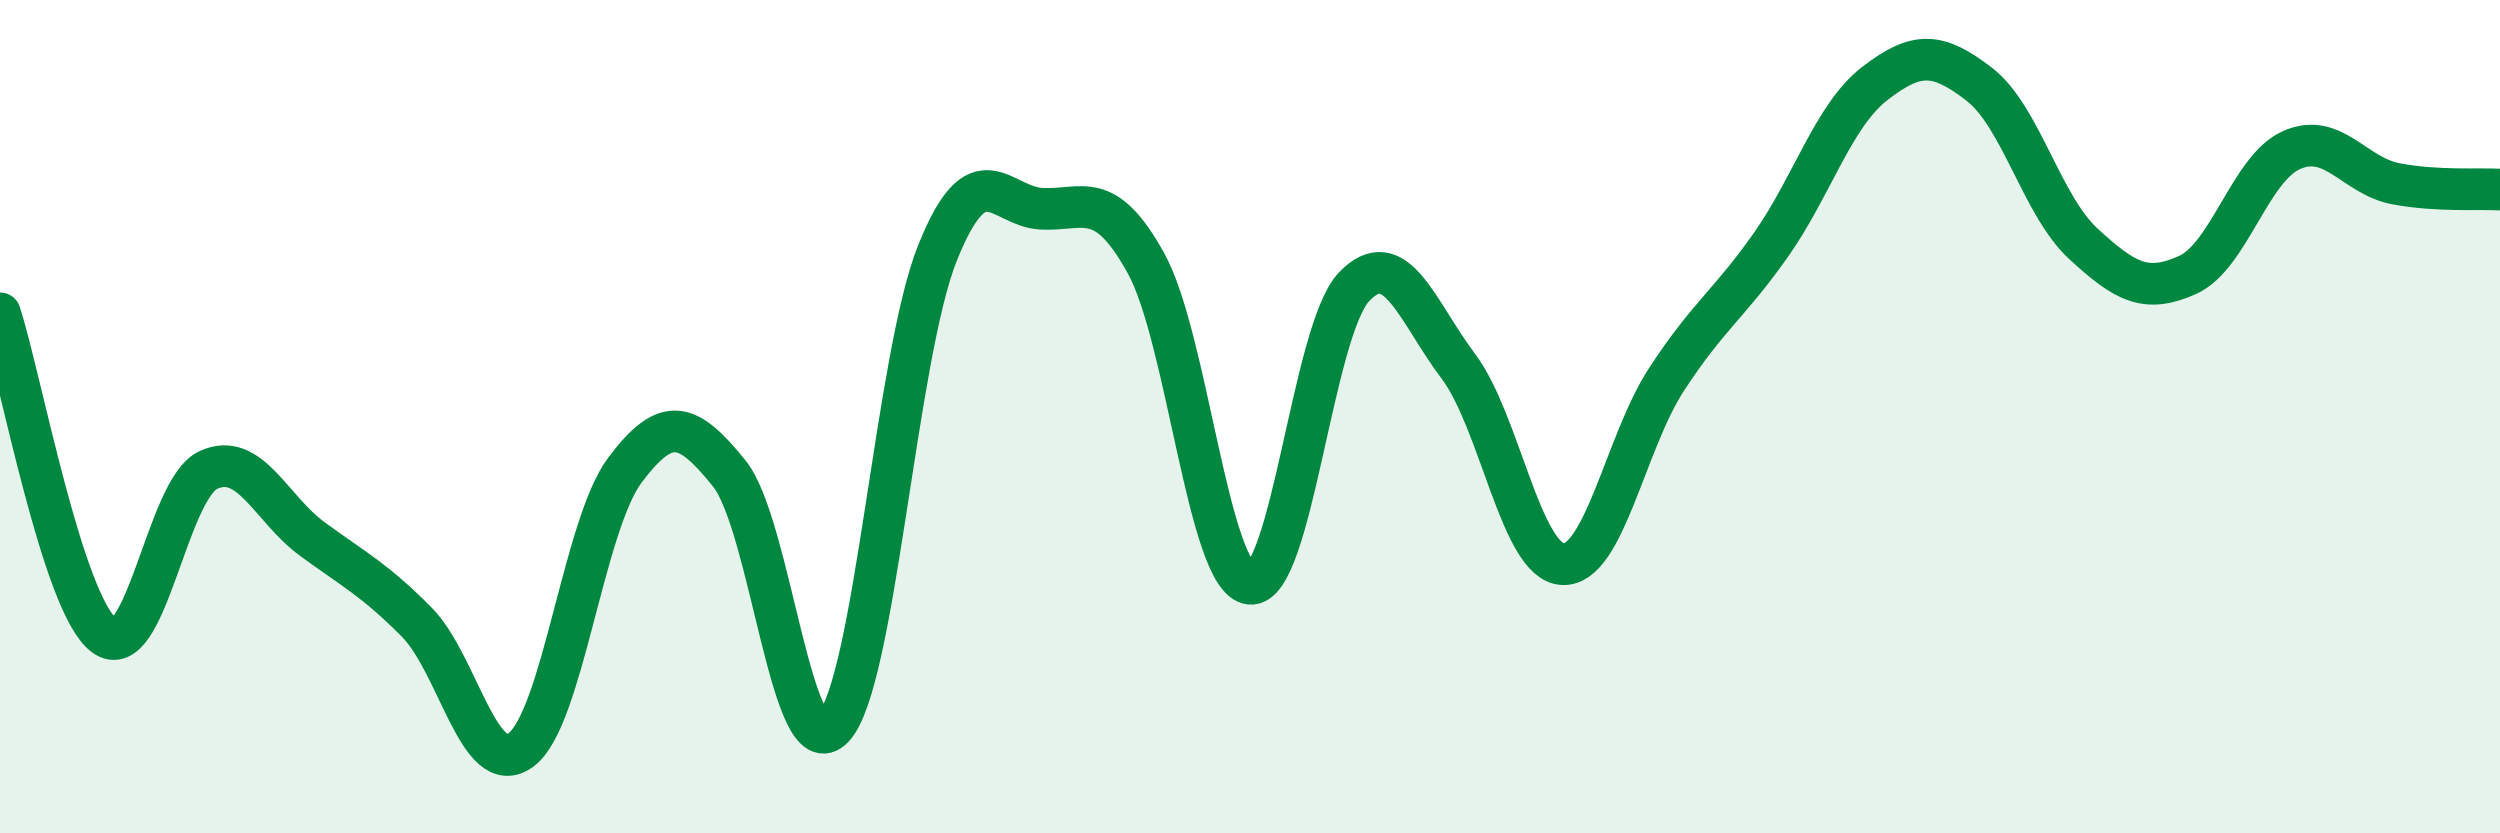
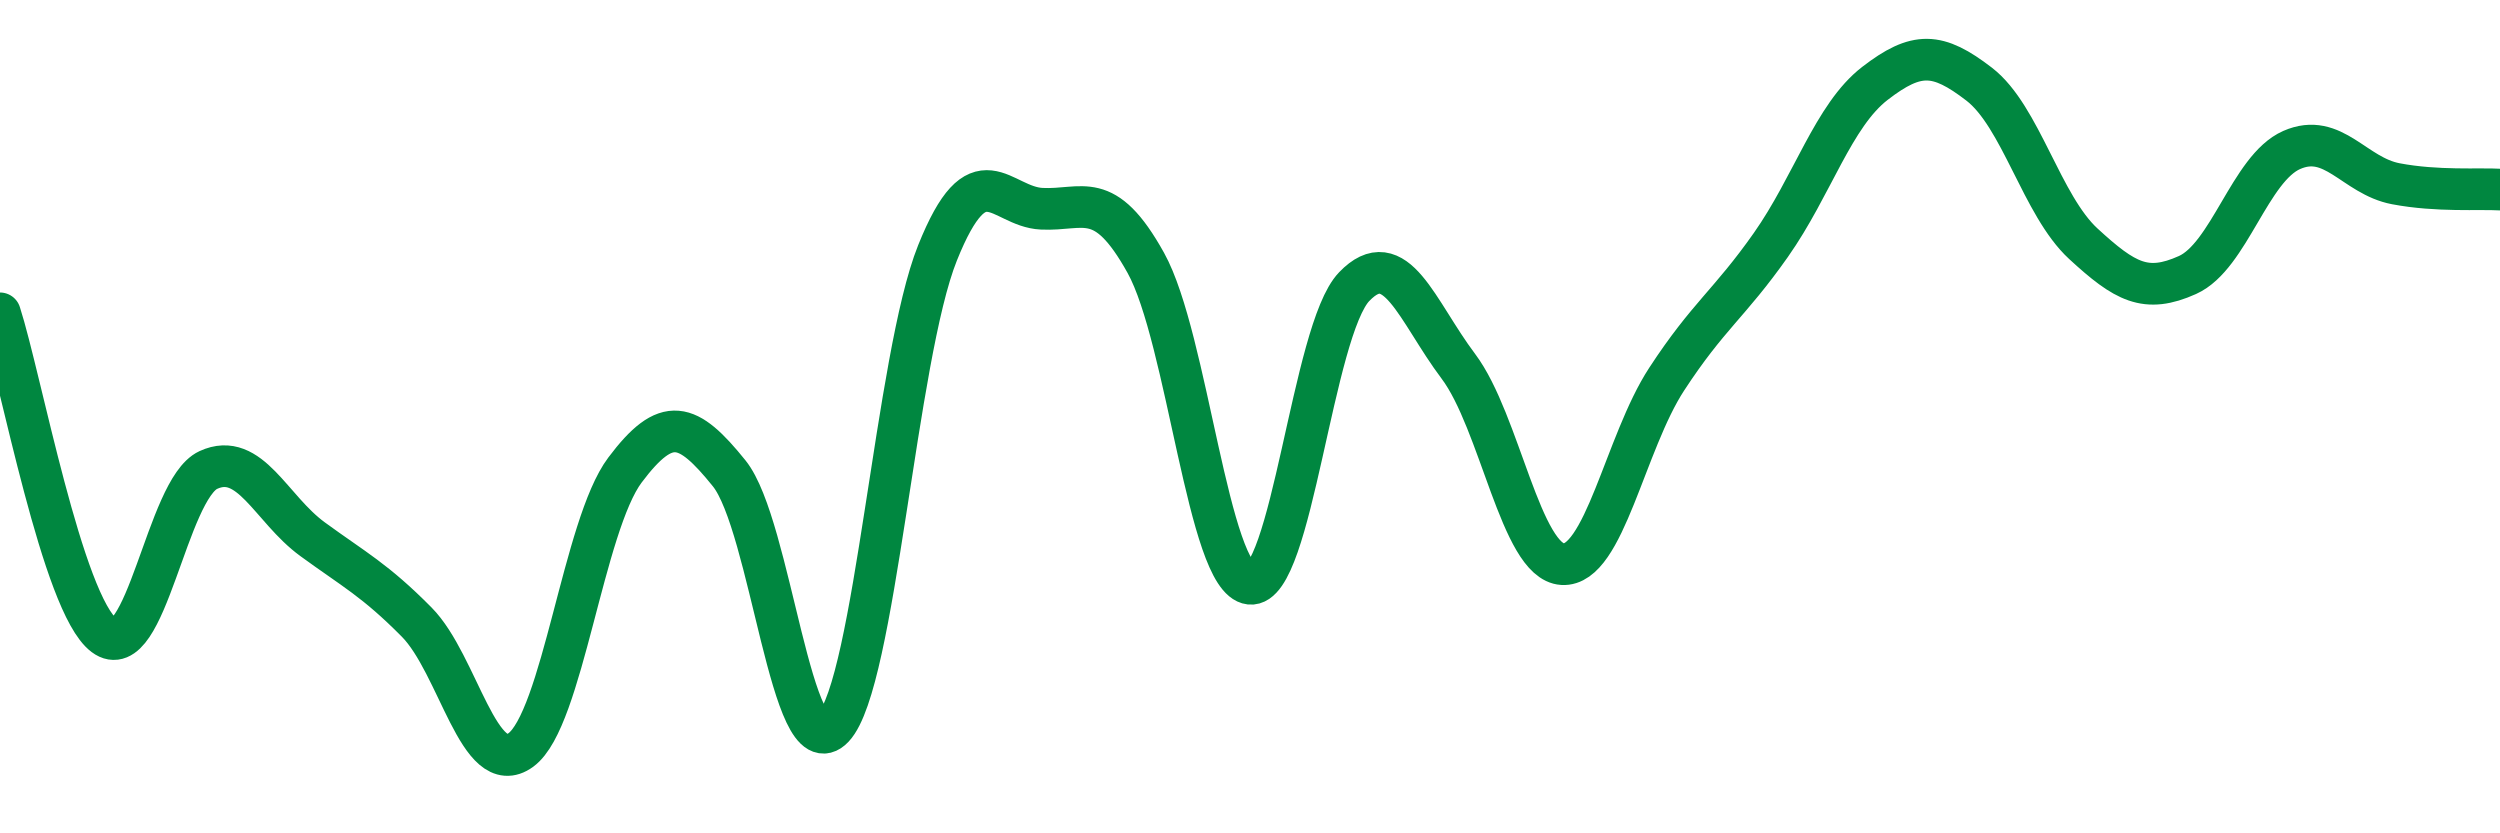
<svg xmlns="http://www.w3.org/2000/svg" width="60" height="20" viewBox="0 0 60 20">
-   <path d="M 0,7.52 C 0.5,9.07 1.5,14.5 2.5,15.25 C 3.5,16 4,11.74 5,11.28 C 6,10.82 6.5,12.21 7.5,12.94 C 8.5,13.67 9,13.92 10,14.93 C 11,15.94 11.5,18.73 12.5,18 C 13.5,17.27 14,12.61 15,11.28 C 16,9.95 16.5,10.12 17.5,11.36 C 18.5,12.6 19,18.52 20,17.46 C 21,16.4 21.5,8.56 22.5,6.07 C 23.5,3.58 24,4.96 25,5.01 C 26,5.06 26.5,4.51 27.5,6.31 C 28.5,8.11 29,13.9 30,14.01 C 31,14.12 31.5,7.92 32.5,6.88 C 33.5,5.84 34,7.46 35,8.79 C 36,10.12 36.5,13.48 37.5,13.54 C 38.5,13.6 39,10.63 40,9.1 C 41,7.57 41.5,7.3 42.5,5.88 C 43.5,4.46 44,2.77 45,2 C 46,1.23 46.5,1.25 47.5,2.02 C 48.5,2.79 49,4.93 50,5.85 C 51,6.77 51.5,7.05 52.5,6.6 C 53.5,6.15 54,4.04 55,3.6 C 56,3.16 56.5,4.22 57.5,4.41 C 58.5,4.6 59.5,4.52 60,4.55L60 20L0 20Z" fill="#008740" opacity="0.1" stroke-linecap="round" stroke-linejoin="round" />
  <path d="M 0,7.52 C 0.5,9.07 1.5,14.5 2.5,15.25 C 3.5,16 4,11.74 5,11.28 C 6,10.82 6.5,12.21 7.5,12.94 C 8.5,13.67 9,13.92 10,14.93 C 11,15.94 11.5,18.73 12.5,18 C 13.5,17.27 14,12.61 15,11.28 C 16,9.95 16.5,10.12 17.5,11.36 C 18.5,12.6 19,18.52 20,17.46 C 21,16.4 21.5,8.56 22.5,6.07 C 23.5,3.58 24,4.96 25,5.01 C 26,5.06 26.5,4.51 27.5,6.31 C 28.5,8.11 29,13.9 30,14.01 C 31,14.12 31.5,7.92 32.5,6.88 C 33.5,5.84 34,7.46 35,8.79 C 36,10.12 36.5,13.48 37.5,13.54 C 38.5,13.6 39,10.63 40,9.1 C 41,7.57 41.5,7.3 42.5,5.88 C 43.5,4.46 44,2.77 45,2 C 46,1.23 46.5,1.25 47.5,2.02 C 48.5,2.79 49,4.93 50,5.85 C 51,6.77 51.5,7.05 52.5,6.6 C 53.5,6.15 54,4.04 55,3.6 C 56,3.16 56.5,4.22 57.5,4.41 C 58.5,4.6 59.5,4.52 60,4.55" stroke="#008740" stroke-width="1" fill="none" stroke-linecap="round" stroke-linejoin="round" />
</svg>